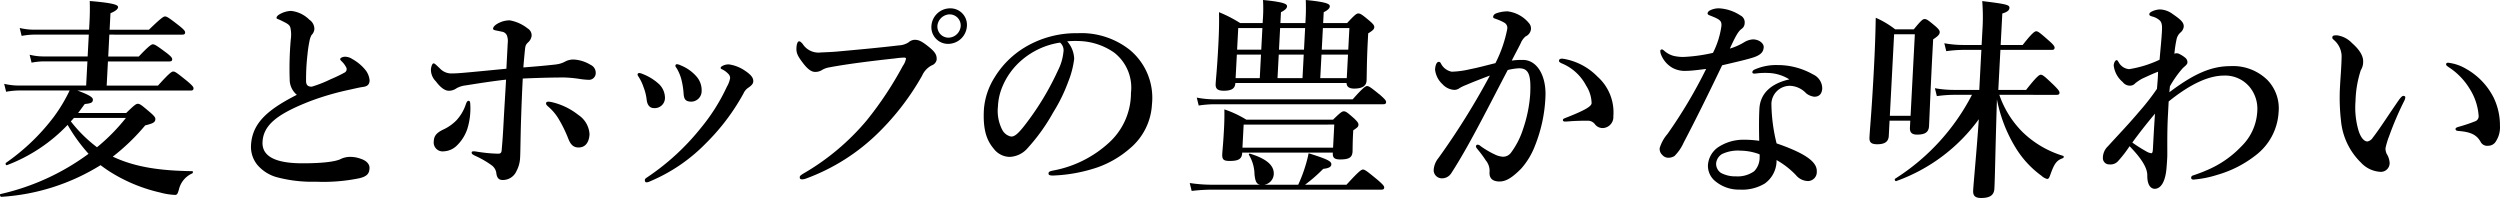
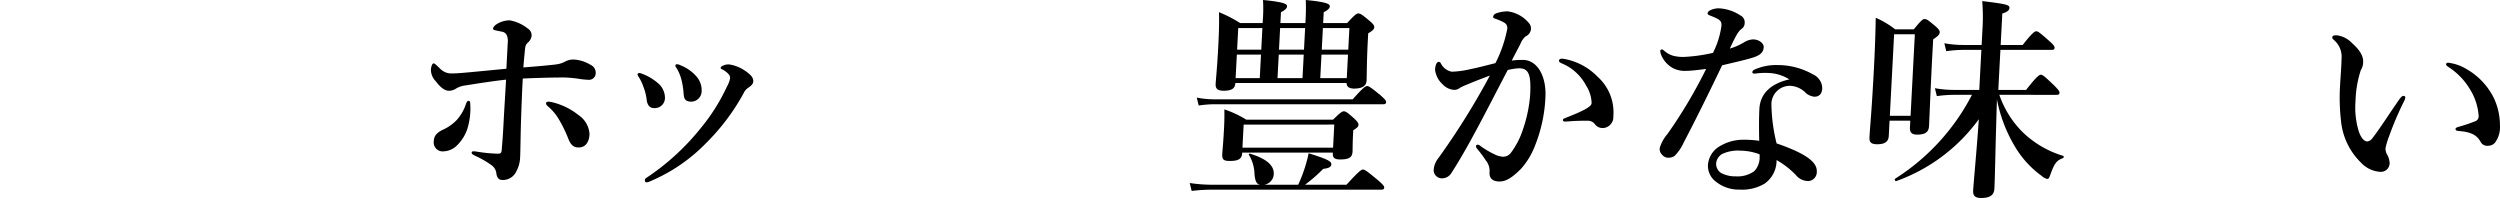
<svg xmlns="http://www.w3.org/2000/svg" width="378.828" height="30" viewBox="0 0 378.828 30">
  <defs>
    <clipPath id="a">
      <rect width="378.828" height="30" fill="none" />
    </clipPath>
  </defs>
  <g transform="translate(0 0)" clip-path="url(#a)">
-     <path d="M11.721,13.838c1.684.617,2.376,1.006,2.356,1.395-.022.421-.255.551-1.232.648-.347.453-.663.908-1.01,1.361h7.287c1.229-1.2,1.5-1.394,1.758-1.394.323,0,.573.195,1.906,1.33.588.519.771.746.756,1-.025.486-.357.649-1.539.941a31.682,31.682,0,0,1-4.912,4.735c3.35,1.589,7.175,2.141,12.03,2.2.162,0,.147.293-.019.357a3.523,3.523,0,0,0-1.969,2.335c-.2.746-.306.908-.6.908a10.016,10.016,0,0,1-2.248-.357,24.392,24.392,0,0,1-7.608-3.146c-.5-.324-.97-.648-1.437-1.005a32.226,32.226,0,0,1-15.053,4.8c-.162,0-.271-.389-.107-.422a35.755,35.755,0,0,0,13.339-6.1,25.745,25.745,0,0,1-3.171-4.379,24.861,24.861,0,0,1-9.194,6.1c-.166.065-.279-.26-.144-.357a32.04,32.04,0,0,0,7.23-6.94,24.015,24.015,0,0,0,2.413-4.021H2.944a12.384,12.384,0,0,0-2.018.195l-.293-1.2a9.862,9.862,0,0,0,2.221.26h10.2l.192-3.664H6.641a10.706,10.706,0,0,0-1.857.194l-.293-1.2a8.655,8.655,0,0,0,2.091.26h6.7l.174-3.308H5.2a11.317,11.317,0,0,0-1.921.194l-.294-1.2a9.357,9.357,0,0,0,2.157.259H13.5l.064-1.2c.049-.94.071-1.979.035-3.146,3.935.324,4.306.648,4.291.941s-.421.616-1.149.908l-.131,2.5h5.959c1.809-1.751,2.211-2.011,2.438-2.011.291,0,.666.26,2.129,1.395.684.552.929.811.917,1.038s-.114.325-.438.325H16.569L16.4,8.681h4.631c1.508-1.589,1.91-1.848,2.137-1.848.292,0,.667.259,2.07,1.3.622.486.868.746.856.973s-.115.324-.438.324h-9.3l-.192,3.664h7.773c1.686-1.881,2.088-2.14,2.315-2.14.291,0,.634.259,2.156,1.491.682.584.928.844.916,1.071s-.114.324-.438.324Zm-.99,4.67A20.99,20.99,0,0,0,14.7,22.432a28.845,28.845,0,0,0,4.378-4.442h-7.87Z" transform="translate(0 -0.119)" />
-     <path d="M71.628,13.368a50.093,50.093,0,0,1,.163-6.195,5.022,5.022,0,0,0-.041-1.686c-.077-.389-.261-.584-.892-.908-.315-.162-.631-.324-.948-.453-.191-.066-.286-.1-.279-.227.01-.195.215-.389.448-.519a3.672,3.672,0,0,1,1.776-.519A4.6,4.6,0,0,1,74.6,4.19a1.687,1.687,0,0,1,.767,1.427,1.461,1.461,0,0,1-.436.907,2.957,2.957,0,0,0-.307.908,18.556,18.556,0,0,0-.3,2.012,32.485,32.485,0,0,0-.216,4.118c.031.649.413.778.866.778a18.707,18.707,0,0,0,2.878-1.135A21.582,21.582,0,0,0,79.948,12.2a.579.579,0,0,0,.206-.843,3.137,3.137,0,0,0-.606-.811c-.153-.162-.278-.26-.271-.389.008-.162.342-.357.763-.357a2.1,2.1,0,0,1,1.083.357,6.921,6.921,0,0,1,1.955,1.622,2.965,2.965,0,0,1,.659,1.621c-.03.584-.3.876-.958.973-.521.065-1.473.292-2.062.422A41.251,41.251,0,0,0,74.7,16.546c-4.893,1.913-7.054,3.567-7.19,6.162-.109,2.076,1.741,3.243,6.048,3.243,3.336,0,4.939-.291,5.667-.584a3.319,3.319,0,0,1,1.542-.389,4.645,4.645,0,0,1,1.636.292c.892.291,1.349.843,1.318,1.427-.039.746-.291,1.232-1.57,1.525a27.026,27.026,0,0,1-6.569.518,20.681,20.681,0,0,1-6.019-.713,5.974,5.974,0,0,1-2.82-1.816,4.306,4.306,0,0,1-.976-3.016c.182-3.471,2.749-5.481,6.942-7.622a3,3,0,0,1-1.083-2.205" transform="translate(-27.728 -1.206)" />
    <path d="M131.852,12.009a3.789,3.789,0,0,0,1.483-.486,2.82,2.82,0,0,1,1.115-.26,5.439,5.439,0,0,1,2.645.811,1.317,1.317,0,0,1,.776,1.265,1.019,1.019,0,0,1-.992,1.005,11.528,11.528,0,0,1-1.611-.163,19.029,19.029,0,0,0-2.16-.194c-1.231,0-3.5.032-6.292.161-.132,2.53-.2,4.509-.253,6.065-.105,3.243-.086,4.734-.149,5.935a4.78,4.78,0,0,1-.56,2.043,2.243,2.243,0,0,1-2.077,1.33c-.486,0-.832-.194-.955-.941a1.741,1.741,0,0,0-.648-1.232,13.756,13.756,0,0,0-2.419-1.426c-.569-.26-.693-.357-.681-.585.006-.13.138-.161.332-.161.259,0,.45.065.773.1a21.744,21.744,0,0,0,2.933.26c.486,0,.5-.325.525-.746.075-.811.164-1.881.289-4.282.108-2.043.25-4.151.358-6.195-1.988.228-3.686.487-6.136.876a3.73,3.73,0,0,0-1.35.422,2.028,2.028,0,0,1-1.186.389c-.453,0-1.118-.291-1.965-1.427a2.492,2.492,0,0,1-.749-1.783c.019-.357.179-.941.405-.941.194,0,.469.324.933.746a2.368,2.368,0,0,0,1.9.778c.388,0,.908-.032,1.331-.064,1.594-.13,4.2-.39,6.868-.649.087-1.654.167-3.178.2-3.859a2.5,2.5,0,0,0-.075-1.038.958.958,0,0,0-.805-.714c-.288-.064-.641-.13-.929-.194-.32-.065-.415-.13-.406-.292.016-.292.423-.649,1.02-.908a3.647,3.647,0,0,1,1.507-.324,6.058,6.058,0,0,1,2.721,1.232,1.21,1.21,0,0,1,.589,1.135,1.621,1.621,0,0,1-.5.941c-.375.356-.447.486-.518,1.232-.07.713-.139,1.427-.233,2.595,1.658-.13,3.284-.26,4.946-.454m-13.244,5.513c.227,0,.246.26.259.617a10.41,10.41,0,0,1-.449,3.632,6.283,6.283,0,0,1-1.624,2.562,3.011,3.011,0,0,1-1.955.843,1.35,1.35,0,0,1-1.507-1.525c.036-.681.257-1.2,1.387-1.751a6.815,6.815,0,0,0,2.05-1.427,6.661,6.661,0,0,0,1.423-2.433c.115-.324.222-.519.416-.519m11.737.389c.01-.194.143-.259.4-.259a3.532,3.532,0,0,1,.451.065,10.181,10.181,0,0,1,4.043,1.946,3.755,3.755,0,0,1,1.693,2.919c-.06,1.135-.559,2.011-1.66,2.011-.874,0-1.267-.552-1.607-1.46a19.634,19.634,0,0,0-1.525-3.048,7.536,7.536,0,0,0-1.466-1.686c-.216-.195-.339-.325-.33-.487" transform="translate(-47.601 -2.247)" />
    <path d="M167.04,18.38a.259.259,0,0,1,.238-.227,1.5,1.5,0,0,1,.479.13,7.817,7.817,0,0,1,2.573,1.589,2.947,2.947,0,0,1,.865,2.043,1.547,1.547,0,0,1-1.669,1.558c-.519,0-.987-.325-1.1-1.232a7.524,7.524,0,0,0-.481-1.947,6.815,6.815,0,0,0-.7-1.492c-.15-.227-.21-.324-.2-.422m13.707-.13a2.956,2.956,0,0,0-.968-.681.223.223,0,0,1-.152-.194c0-.065.075-.194.274-.292a1.89,1.89,0,0,1,1.016-.227,5.687,5.687,0,0,1,2.38.94c.97.649,1.3,1.1,1.274,1.654-.019.357-.326.649-.763.941a2.029,2.029,0,0,0-.726.876,32.8,32.8,0,0,1-5.741,7.589,25.654,25.654,0,0,1-8.4,5.708,1.37,1.37,0,0,1-.559.162c-.162,0-.25-.162-.241-.357.007-.13.077-.226.278-.356a36.181,36.181,0,0,0,8.234-7.557,28.811,28.811,0,0,0,3.921-6.227,3.946,3.946,0,0,0,.489-1.3.888.888,0,0,0-.321-.682m-7.969-1.2a.234.234,0,0,1,.238-.227,1.81,1.81,0,0,1,.6.195,6.178,6.178,0,0,1,2.312,1.621,3.139,3.139,0,0,1,.824,2.206,1.6,1.6,0,0,1-1.544,1.654c-1,0-1.141-.487-1.195-1.3a11.7,11.7,0,0,0-.343-2.108,6.694,6.694,0,0,0-.662-1.589c-.15-.226-.242-.324-.235-.454" transform="translate(-70.431 -7.093)" />
-     <path d="M213.6,11.139a3.142,3.142,0,0,0-1.157.453,1.887,1.887,0,0,1-.951.227c-.551,0-1.143-.421-1.87-1.394-.818-1.071-.989-1.524-.95-2.27.034-.649.213-.973.407-.973.162,0,.285.13.53.389a2.834,2.834,0,0,0,2.75,1.3c.811-.032,1.59-.065,2.4-.13,3.19-.292,6.443-.584,9.41-.94a2.994,2.994,0,0,0,1.481-.453,1.5,1.5,0,0,1,.863-.389c.65-.033,1.154.226,2.055.94,1.12.876,1.388,1.33,1.349,2.076a1.119,1.119,0,0,1-.724.843,3.2,3.2,0,0,0-1.474,1.557A38.721,38.721,0,0,1,221.12,21,30.6,30.6,0,0,1,210.064,28a1.846,1.846,0,0,1-.49.1c-.292,0-.418-.065-.4-.357.008-.161.177-.291.545-.519a36.13,36.13,0,0,0,9.587-8.043,53.3,53.3,0,0,0,5.486-8.271,2.785,2.785,0,0,0,.479-1.1c.006-.13-.154-.163-.316-.163a12.945,12.945,0,0,0-1.367.13c-3.257.356-7.07.811-9.982,1.362M234.5,4.88a2.861,2.861,0,0,1-2.83,2.691,2.52,2.52,0,0,1-2.547-2.691,2.837,2.837,0,0,1,2.829-2.692A2.5,2.5,0,0,1,234.5,4.88m-4.47,0a1.682,1.682,0,0,0,1.69,1.751,1.9,1.9,0,0,0,1.84-1.751A1.682,1.682,0,0,0,231.9,3.1a1.917,1.917,0,0,0-1.875,1.784" transform="translate(-87.984 -0.923)" />
-     <path d="M271.445,12.585a13.676,13.676,0,0,1-.892,3.438,24.721,24.721,0,0,1-2.285,4.67,28.692,28.692,0,0,1-3.879,5.416,3.771,3.771,0,0,1-2.758,1.33,3.1,3.1,0,0,1-2.395-1.265c-1.1-1.3-1.627-2.951-1.472-5.9a10.579,10.579,0,0,1,1.651-4.929,13.541,13.541,0,0,1,4.611-4.541,15.075,15.075,0,0,1,7.948-2.108,11.839,11.839,0,0,1,7.9,2.53,9.425,9.425,0,0,1,3.358,8.238,9.341,9.341,0,0,1-3.33,6.681,15.132,15.132,0,0,1-4.945,2.887,23.657,23.657,0,0,1-6.7,1.232c-.486,0-.71-.064-.7-.324s.212-.325.637-.422a17.1,17.1,0,0,0,8.546-4.249,10.172,10.172,0,0,0,3.309-7.524,6.726,6.726,0,0,0-2.531-6.1,9.751,9.751,0,0,0-5.09-1.752,14.47,14.47,0,0,0-2.042.033,4.22,4.22,0,0,1,1.059,2.659m-7.877.13a10.614,10.614,0,0,0-2.962,3.99,8.739,8.739,0,0,0-.713,3.081,6.263,6.263,0,0,0,.626,3.5,1.949,1.949,0,0,0,1.37,1.071c.518,0,1.021-.325,2.343-2.076a42.173,42.173,0,0,0,4.757-7.946,7.829,7.829,0,0,0,.824-2.757,1.551,1.551,0,0,0-.506-1.459,11.562,11.562,0,0,0-5.739,2.594" transform="translate(-108.673 -3.665)" />
    <path d="M322.353,27.989c-.514-.1-.718-.519-.826-1.557a5.9,5.9,0,0,0-.818-2.918c-.091-.13-.02-.26.141-.227,2.518.778,3.664,1.783,3.594,3.113a1.711,1.711,0,0,1-1.411,1.589h5.117a21.465,21.465,0,0,0,1.049-2.724,19.583,19.583,0,0,0,.529-2.043c2.772.876,3.468,1.2,3.442,1.686-.02.389-.387.584-1.234.681a23.448,23.448,0,0,1-2.75,2.4h6.284c1.855-2.043,2.259-2.3,2.484-2.3.292,0,.634.26,2.25,1.589.743.649.988.909.976,1.135s-.114.326-.437.326H314.994a26.912,26.912,0,0,0-2.989.194l-.294-1.2a22.569,22.569,0,0,0,3.387.259Zm14.053-12.94c1.549-1.751,1.951-2.01,2.179-2.01.291,0,.634.259,2.032,1.394.619.552.865.811.852,1.038s-.113.324-.438.324H315.445a17.033,17.033,0,0,0-2.374.195l-.294-1.2a13.809,13.809,0,0,0,2.642.26Zm-13.621-12a22.5,22.5,0,0,0,.03-3.05c3.384.326,3.659.649,3.641.974q-.023.437-.921.875L325.45,3.5h3.789l.024-.453A29.894,29.894,0,0,0,329.294,0c3.383.326,3.659.649,3.64.974q-.023.437-.92.875L331.928,3.5h3.627c1.167-1.265,1.437-1.46,1.7-1.46.324,0,.606.195,1.722,1.136.526.453.708.681.7.94-.015.292-.187.487-.924.94l-.062,1.2c-.163,3.114-.146,5.254-.182,5.968-.044.811-.679,1.2-1.877,1.2-.777,0-1.151-.293-1.154-.844H318.626c-.044.844-.58,1.168-1.745,1.168-.907,0-1.282-.26-1.242-1.038.051-.972.2-1.946.407-5.9.087-1.655.142-3.309.1-4.963A19.685,19.685,0,0,1,319.361,3.5h3.4Zm-3.125,20.075,0,.065c-.047.908-.58,1.2-1.876,1.2-.94,0-1.189-.194-1.141-1.1.034-.649.134-1.3.269-3.892q.074-1.411.05-2.821a15.929,15.929,0,0,1,3.32,1.556h13.149c1.093-1.07,1.362-1.265,1.621-1.265.324,0,.573.2,1.594,1.1.462.453.645.68.63.94-.015.291-.117.389-.788.843l-.029.552c-.073,1.394-.059,2.367-.075,2.659-.047.908-.548,1.2-1.877,1.2-.873,0-1.152-.26-1.114-.973l0-.065Zm2.851-14.854h-3.659l-.187,3.568h3.659Zm-3.449-4.021-.171,3.275h3.659l.172-3.275Zm14.553,14.627H319.883l-.183,3.5h13.733ZM328.8,11.838l.187-3.568H325.2l-.187,3.568Zm-3.392-7.589-.171,3.275h3.789l.172-3.275Zm10.1,7.589.187-3.568h-4.016l-.187,3.568Zm-3.79-4.314h4.016l.172-3.275h-4.016Z" transform="translate(-131.43 0)" />
    <path d="M389.157,10.334c2.105,0,3.568,2.368,3.4,5.644a22.276,22.276,0,0,1-1.584,7.361,11.259,11.259,0,0,1-2.093,3.47c-1.2,1.2-2.175,1.947-3.276,1.947-.972,0-1.6-.422-1.51-1.46a2.482,2.482,0,0,0-.558-1.719,18.115,18.115,0,0,0-1.3-1.751c-.152-.194-.211-.292-.206-.39a.254.254,0,0,1,.272-.259.683.683,0,0,1,.411.2,13.171,13.171,0,0,0,2.136,1.264,3.3,3.3,0,0,0,1.212.357,1.482,1.482,0,0,0,1.261-.584,12.22,12.22,0,0,0,1.878-3.7,20.505,20.505,0,0,0,1.047-5.156c.16-3.049-.246-3.957-1.7-3.957a9.092,9.092,0,0,0-1.7.26c-1.619,3.081-3.568,6.907-5.073,9.664-1.327,2.464-2.607,4.637-3.523,6.032a1.649,1.649,0,0,1-1.462.714,1.23,1.23,0,0,1-1.163-1.3,3.177,3.177,0,0,1,.707-1.752A111.725,111.725,0,0,0,384.143,12.7c-1.289.486-2.545.972-3.605,1.426a6.859,6.859,0,0,0-.963.455,1.329,1.329,0,0,1-.857.291A2.619,2.619,0,0,1,376.949,14a3.507,3.507,0,0,1-1.115-2.205c.036-.681.256-1.167.547-1.167.259,0,.283.162.4.356a2.305,2.305,0,0,0,1.593,1.135,13.716,13.716,0,0,0,2.806-.389c1.21-.228,2.459-.584,3.8-.908a19.469,19.469,0,0,0,1.794-5.189.914.914,0,0,0-.437-.94,7.574,7.574,0,0,0-1.234-.552c-.254-.1-.479-.13-.468-.324.015-.291.252-.486.581-.583a5.236,5.236,0,0,1,1.6-.26,4.966,4.966,0,0,1,3.3,1.85,1.218,1.218,0,0,1,.243.907,1.367,1.367,0,0,1-.8,1.038,2.557,2.557,0,0,0-.732,1.005c-.328.681-.829,1.589-1.371,2.659a10.813,10.813,0,0,1,1.689-.1m7.384,9.276c-.357.032-.748.064-.975.064-.291,0-.351-.1-.344-.227s.008-.163.307-.292c2.91-1.135,4.012-1.751,4.038-2.27a5.121,5.121,0,0,0-.832-2.66,7.293,7.293,0,0,0-3.551-3.307c-.317-.13-.57-.26-.559-.455.012-.227.179-.324.5-.324.065,0,.128.032.225.032a9.365,9.365,0,0,1,5.105,2.692,7.245,7.245,0,0,1,2.407,6,1.671,1.671,0,0,1-1.454,1.784,1.457,1.457,0,0,1-1.3-.519,1.356,1.356,0,0,0-1.071-.584c-1.134,0-1.848.032-2.5.065" transform="translate(-158.377 -1.253)" />
    <path d="M450.6,8.058c-.039.746-.45,1.168-1.44,1.525-1.055.357-2.792.747-4.858,1.232-2.037,4.249-4.1,8.432-5.828,11.708a6.667,6.667,0,0,1-1.4,2.043,1.764,1.764,0,0,1-.856.26,1.2,1.2,0,0,1-.982-.422,1.231,1.231,0,0,1-.4-1.038,5.8,5.8,0,0,1,1.181-2.14,73.64,73.64,0,0,0,5.86-9.859c-.782.1-2.217.291-2.962.291a3.943,3.943,0,0,1-2.083-.422,3.983,3.983,0,0,1-1.8-2.075,1.3,1.3,0,0,1-.1-.552c.008-.163.172-.194.237-.194.1,0,.16.032.346.194a3.532,3.532,0,0,0,1.417.778,6.376,6.376,0,0,0,1.578.162,24.539,24.539,0,0,0,4.4-.616,12.835,12.835,0,0,0,1.283-4.086c.04-.778-.176-.973-1.858-1.622-.158-.065-.25-.162-.244-.292a.607.607,0,0,1,.346-.422,2.905,2.905,0,0,1,1.442-.324,6.545,6.545,0,0,1,3.183,1.071,1.167,1.167,0,0,1,.649,1.2,1.049,1.049,0,0,1-.466.843c-.471.357-.824.908-1.775,2.983a8.919,8.919,0,0,0,2.188-.973,2.882,2.882,0,0,1,1.383-.422c1.033.065,1.582.714,1.558,1.167m.734,3.925a11.332,11.332,0,0,0-1.525.032,5.781,5.781,0,0,1-.618.065c-.194,0-.321-.065-.312-.227.01-.195.179-.324.411-.422a8.107,8.107,0,0,1,3.4-.649,10.861,10.861,0,0,1,5.4,1.427,2.343,2.343,0,0,1,1.38,2.109c-.039.746-.39,1.264-1.2,1.264a2.432,2.432,0,0,1-1.236-.519,3.526,3.526,0,0,0-2.467-1.135,2.8,2.8,0,0,0-2.8,2.691,25.9,25.9,0,0,0,.784,6.033c4.9,1.686,6.158,3.016,6.091,4.28a1.355,1.355,0,0,1-1.337,1.427,2.437,2.437,0,0,1-1.831-.908,12.672,12.672,0,0,0-2.926-2.271,4.267,4.267,0,0,1-1.806,3.568,6.648,6.648,0,0,1-3.8.908,5.554,5.554,0,0,1-3.627-1.233,3.006,3.006,0,0,1-1.167-2.465,3.6,3.6,0,0,1,1.5-2.692,6.935,6.935,0,0,1,3.948-1.167,15.74,15.74,0,0,1,2.323.163c-.04-1.719-.047-3.438.026-4.833.146-2.789,2.38-3.988,4.543-4.475a6.407,6.407,0,0,0-3.156-.972m-4.245,11.772a5.635,5.635,0,0,0-2.813.519,1.884,1.884,0,0,0-.881,1.363,1.658,1.658,0,0,0,.732,1.492,4.565,4.565,0,0,0,2.272.519,4.291,4.291,0,0,0,2.762-.778,2.976,2.976,0,0,0,.823-2.108,2.244,2.244,0,0,0-.009-.453,8.291,8.291,0,0,0-2.885-.552" transform="translate(-183.342 -0.923)" />
    <path d="M492.728,20.713c-.048.908-.65,1.265-1.751,1.265-.939,0-1.214-.324-1.176-1.038.09-1.719.318-3.6.678-10.476.133-2.53.234-5.091.272-7.654A13.872,13.872,0,0,1,493.7,4.563h2.818c1.108-1.363,1.377-1.558,1.637-1.558.323,0,.573.195,1.659,1.1.463.421.645.648.632.907-.017.324-.257.584-.995,1.071l-.113,2.141c-.294,5.61-.445,9.729-.511,10.994-.051.973-.651,1.3-1.817,1.3-.777,0-1.117-.324-1.077-1.071l.054-1.038h-3.142Zm3.949-15.405h-3.142l-.647,12.357h3.142Zm12.8,9.178A14.763,14.763,0,0,0,513,20.13a15.08,15.08,0,0,0,6.127,3.6c.16.033.146.292-.018.357-.924.324-1.272.778-1.839,2.335-.228.649-.3.811-.56.811a2.048,2.048,0,0,1-.849-.486,14.724,14.724,0,0,1-3.892-4.216,21.849,21.849,0,0,1-2.853-7.362c-.271,8.886-.288,11.675-.385,13.524-.054,1.037-.723,1.427-2.018,1.427-.939,0-1.242-.39-1.2-1.135.061-1.167.553-6.227.857-10.8a26.467,26.467,0,0,1-12.507,9.373c-.165.064-.311-.26-.176-.357a32.892,32.892,0,0,0,11.646-12.713h-2.785a19.619,19.619,0,0,0-2.537.195l-.293-1.2a15.977,15.977,0,0,0,2.836.259h3.887l.318-6.064h-2.785a19.611,19.611,0,0,0-2.536.195l-.294-1.2a16.049,16.049,0,0,0,2.836.26h2.818l.115-2.173a30.331,30.331,0,0,0-.024-4.476c3.765.455,4.147.584,4.123,1.038-.019.357-.323.617-1.08.843l-.249,4.769h3.335c1.423-1.817,1.825-2.076,2.053-2.076.292,0,.6.259,1.964,1.459.588.519.832.811.82,1.038s-.115.324-.438.324h-7.773l-.318,6.064h4.211c1.6-2.043,2-2.3,2.226-2.3.292,0,.6.26,1.99,1.59.615.616.859.908.848,1.134s-.115.324-.438.324Z" transform="translate(-206.519 -0.119)" />
-     <path d="M561.03,15.019c3.708-2.789,6.329-3.956,9.243-3.956a7.424,7.424,0,0,1,5.622,2.108,6.177,6.177,0,0,1,1.687,4.9,8.828,8.828,0,0,1-3.449,6.486,17.048,17.048,0,0,1-5.857,2.984,16.058,16.058,0,0,1-3.6.713c-.162,0-.353-.065-.341-.291a.344.344,0,0,1,.244-.324c.3-.1,1.254-.422,1.983-.746a15.452,15.452,0,0,0,5.374-3.666,7.963,7.963,0,0,0,2.415-5.286,5.2,5.2,0,0,0-1.165-3.729,4.809,4.809,0,0,0-3.861-1.719c-2.494,0-5.356,1.46-8.4,3.925-.036.68-.067,1.264-.113,2.14-.152,2.887-.067,5.611-.1,6.293-.027.518-.048.907-.129,1.848-.2,1.946-.868,2.951-1.774,2.951-.421,0-1.149-.324-1.122-2.075-.013-.974-.656-2.3-2.685-4.379a17.966,17.966,0,0,1-1.668,2.173,1.552,1.552,0,0,1-1.392.584.948.948,0,0,1-.984-1.005,2.421,2.421,0,0,1,.773-1.751c1.649-1.816,3.156-3.373,4.71-5.221a34.517,34.517,0,0,0,2.708-3.47c.08-.908.155-1.719.169-2.595-.627.227-1.391.584-2.387,1.038a7,7,0,0,0-1.073.714,1.025,1.025,0,0,1-.763.356,1.353,1.353,0,0,1-1.137-.551,3.835,3.835,0,0,1-1.359-2.5c.025-.487.269-.811.43-.811s.188.13.309.293a1.979,1.979,0,0,0,1.6,1.07,16.947,16.947,0,0,0,4.61-1.427c.167-1.946.294-3.145.349-4.183.039-.747.071-1.363-.3-1.752a2.644,2.644,0,0,0-1.166-.616c-.382-.13-.445-.162-.433-.389.016-.292.91-.681,1.655-.681a3.453,3.453,0,0,1,1.906.714c1.282.875,1.682,1.3,1.649,1.913a1.372,1.372,0,0,1-.5.875,1.88,1.88,0,0,0-.568.941,17.709,17.709,0,0,0-.345,2.271.869.869,0,0,1,.806.064,4.139,4.139,0,0,1,.846.552.85.85,0,0,1,.315.778c-.046.26-.416.519-.722.81a16.4,16.4,0,0,0-1.924,2.725Zm-3.514,8.952a2.037,2.037,0,0,0,.762.291c.162,0,.234-.13.263-.681.108-2.043.174-3.308.312-5.319-1.382,1.654-2.32,2.854-3.436,4.378a21.338,21.338,0,0,0,2.1,1.33" transform="translate(-232.305 -1.041)" />
    <path d="M619.644,24.626a11.788,11.788,0,0,0-.511,1.718,1.883,1.883,0,0,0,.18.876,2.84,2.84,0,0,1,.445,1.394,1.329,1.329,0,0,1-1.3,1.33,4.311,4.311,0,0,1-3.036-1.394,10.17,10.17,0,0,1-3.035-6.357,30.108,30.108,0,0,1-.142-5.319c.073-1.394.218-2.918.237-4.508a3.325,3.325,0,0,0-1.2-2.432c-.153-.163-.218-.163-.208-.357.014-.26.147-.324.7-.324a3.825,3.825,0,0,1,2.271,1.168c1.115.973,1.744,1.946,1.7,2.854a2.35,2.35,0,0,1-.357,1.264,16.314,16.314,0,0,0-.8,4.67,12.376,12.376,0,0,0,.474,4.541c.307.941.791,1.589,1.342,1.589a1.282,1.282,0,0,0,.808-.584c1.078-1.395,2-2.886,3.925-5.675.279-.39.52-.649.682-.649s.32.065.312.227a1.416,1.416,0,0,1-.157.519,47.884,47.884,0,0,0-2.326,5.449M631.42,14.377a10.354,10.354,0,0,1,4.112,4.346,9.684,9.684,0,0,1,.943,4.248,3.872,3.872,0,0,1-.608,2.335,1.323,1.323,0,0,1-1.169.682,1.113,1.113,0,0,1-1.167-.616c-.534-.909-1.251-1.46-3.315-1.622-.387-.032-.479-.13-.469-.323s.305-.26.634-.357a23.574,23.574,0,0,0,2.308-.778.8.8,0,0,0,.559-.778,8.716,8.716,0,0,0-1.339-4.119,10.128,10.128,0,0,0-3.195-3.308c-.219-.163-.408-.26-.4-.455.008-.162.141-.227.3-.227a6.86,6.86,0,0,1,2.8.973" transform="translate(-257.653 -3.902)" />
  </g>
</svg>